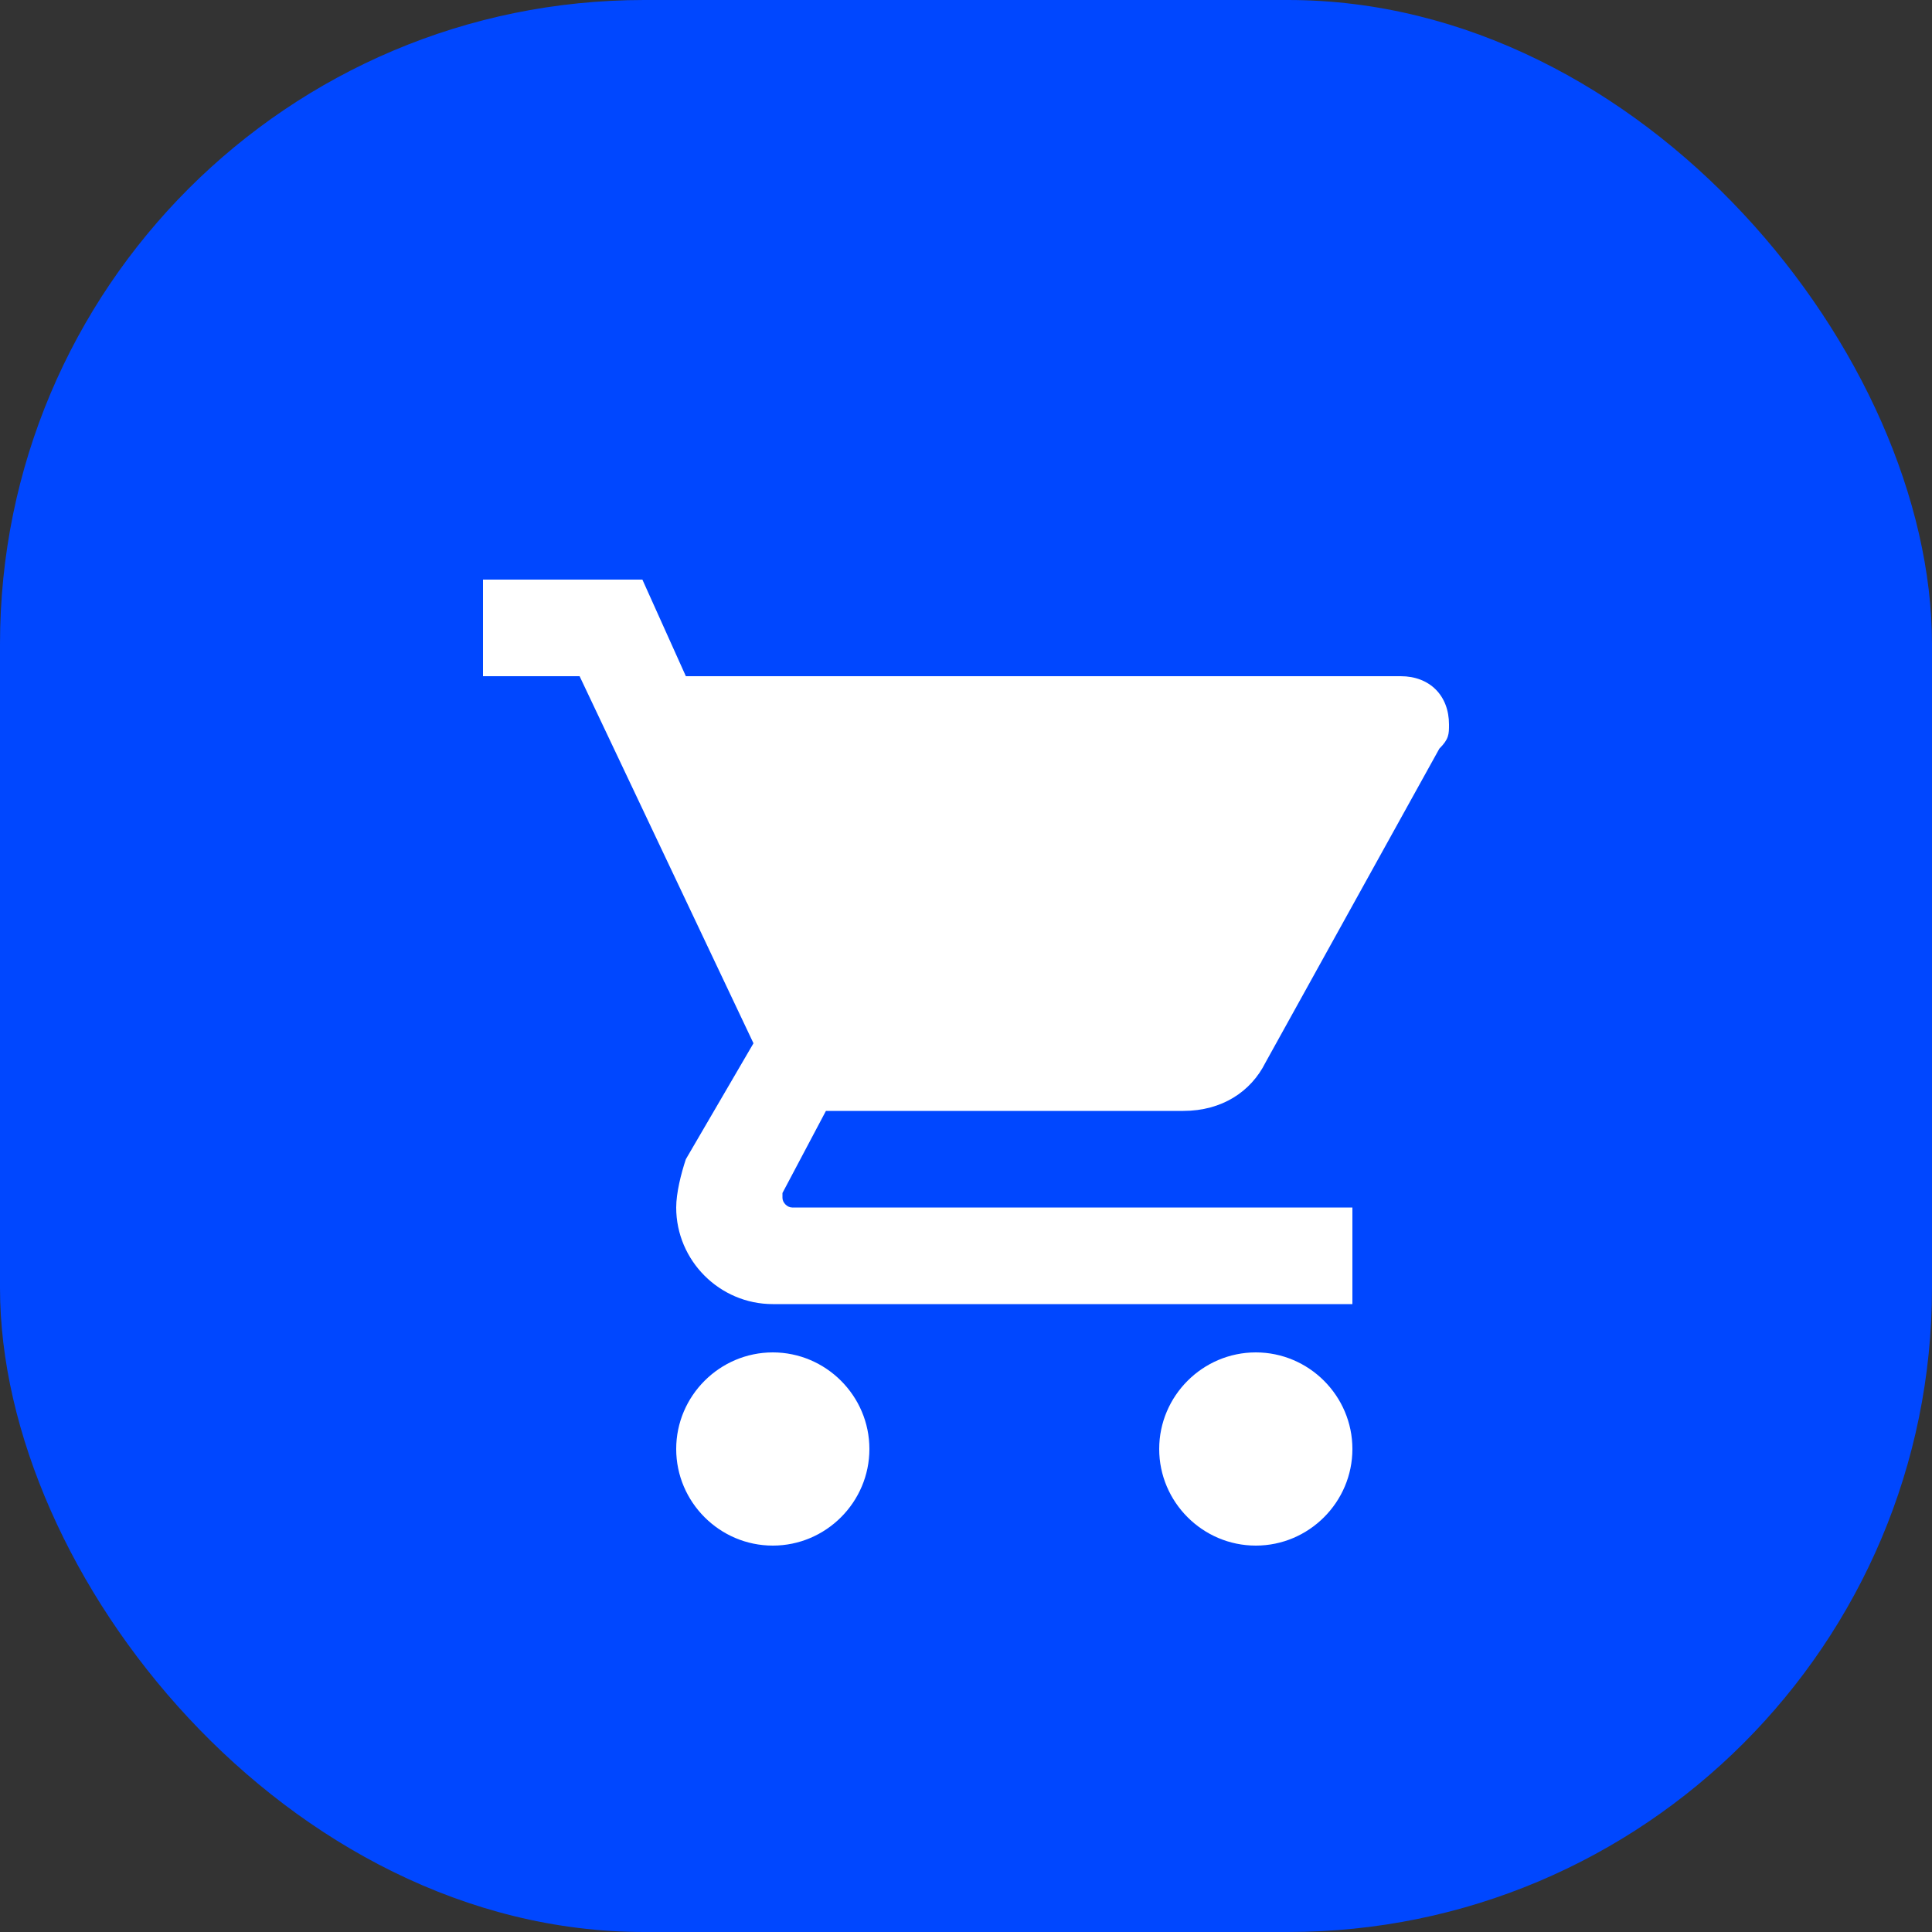
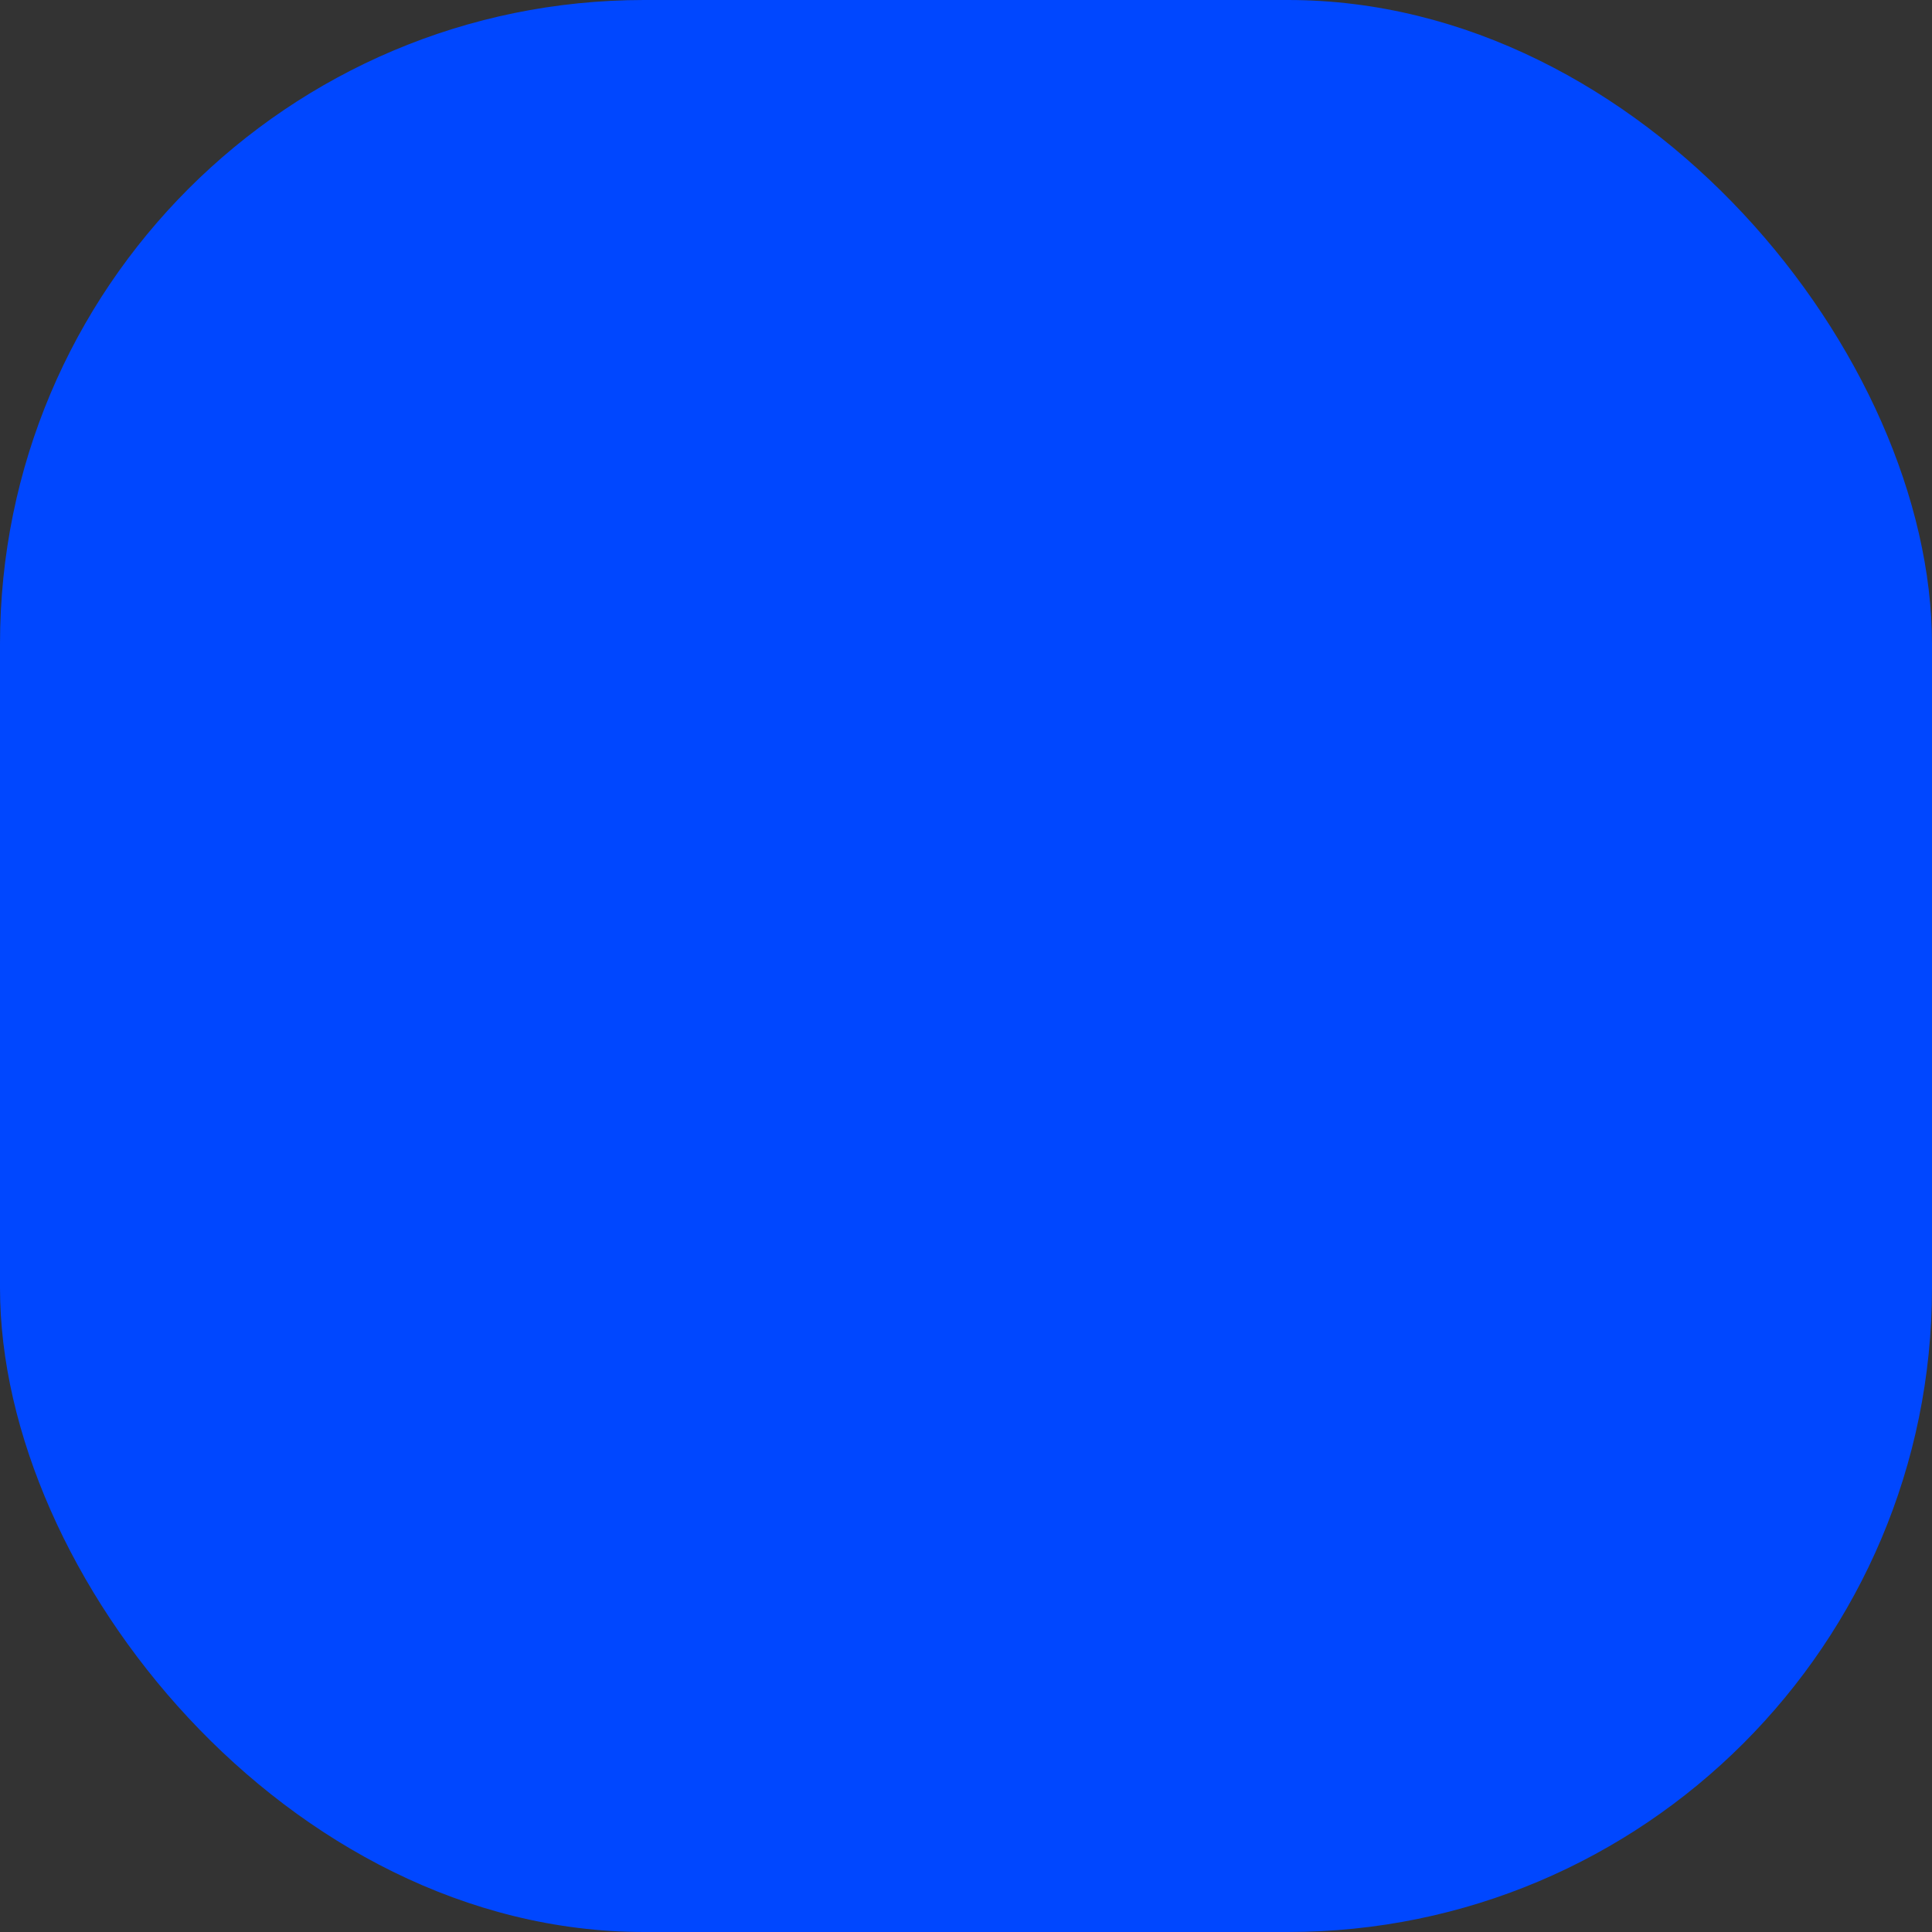
<svg xmlns="http://www.w3.org/2000/svg" width="30" height="30" viewBox="0 0 30 30" fill="none">
  <rect x="0" y="0" width="30" height="30" fill="#333333" stroke="none" />
  <rect width="30" height="30" rx="10" fill="#0047FF" />
  <g clip-path="url(#clip0_270_592)">
-     <path d="M12 21C11.175 21 10.5 21.675 10.5 22.5C10.5 23.325 11.175 24 12 24C12.825 24 13.5 23.325 13.5 22.5C13.5 21.675 12.825 21 12 21ZM7.5 9V10.5H9L11.7 16.2L10.65 18C10.575 18.225 10.5 18.525 10.5 18.75C10.5 19.575 11.175 20.25 12 20.25H21V18.75H12.3C12.225 18.75 12.15 18.675 12.15 18.6V18.525L12.825 17.25H18.375C18.975 17.25 19.425 16.95 19.65 16.5L22.35 11.625C22.5 11.475 22.5 11.4 22.5 11.25C22.5 10.8 22.2 10.5 21.75 10.5H10.65L9.975 9H7.5ZM19.5 21C18.675 21 18 21.675 18 22.5C18 23.325 18.675 24 19.5 24C20.325 24 21 23.325 21 22.5C21 21.675 20.325 21 19.5 21Z" fill="white" />
-   </g>
+     </g>
  <defs>
    <clipPath id="clip0_270_592">
      <rect width="15" height="15" fill="white" transform="translate(7.5 9)" />
    </clipPath>
  </defs>
</svg>